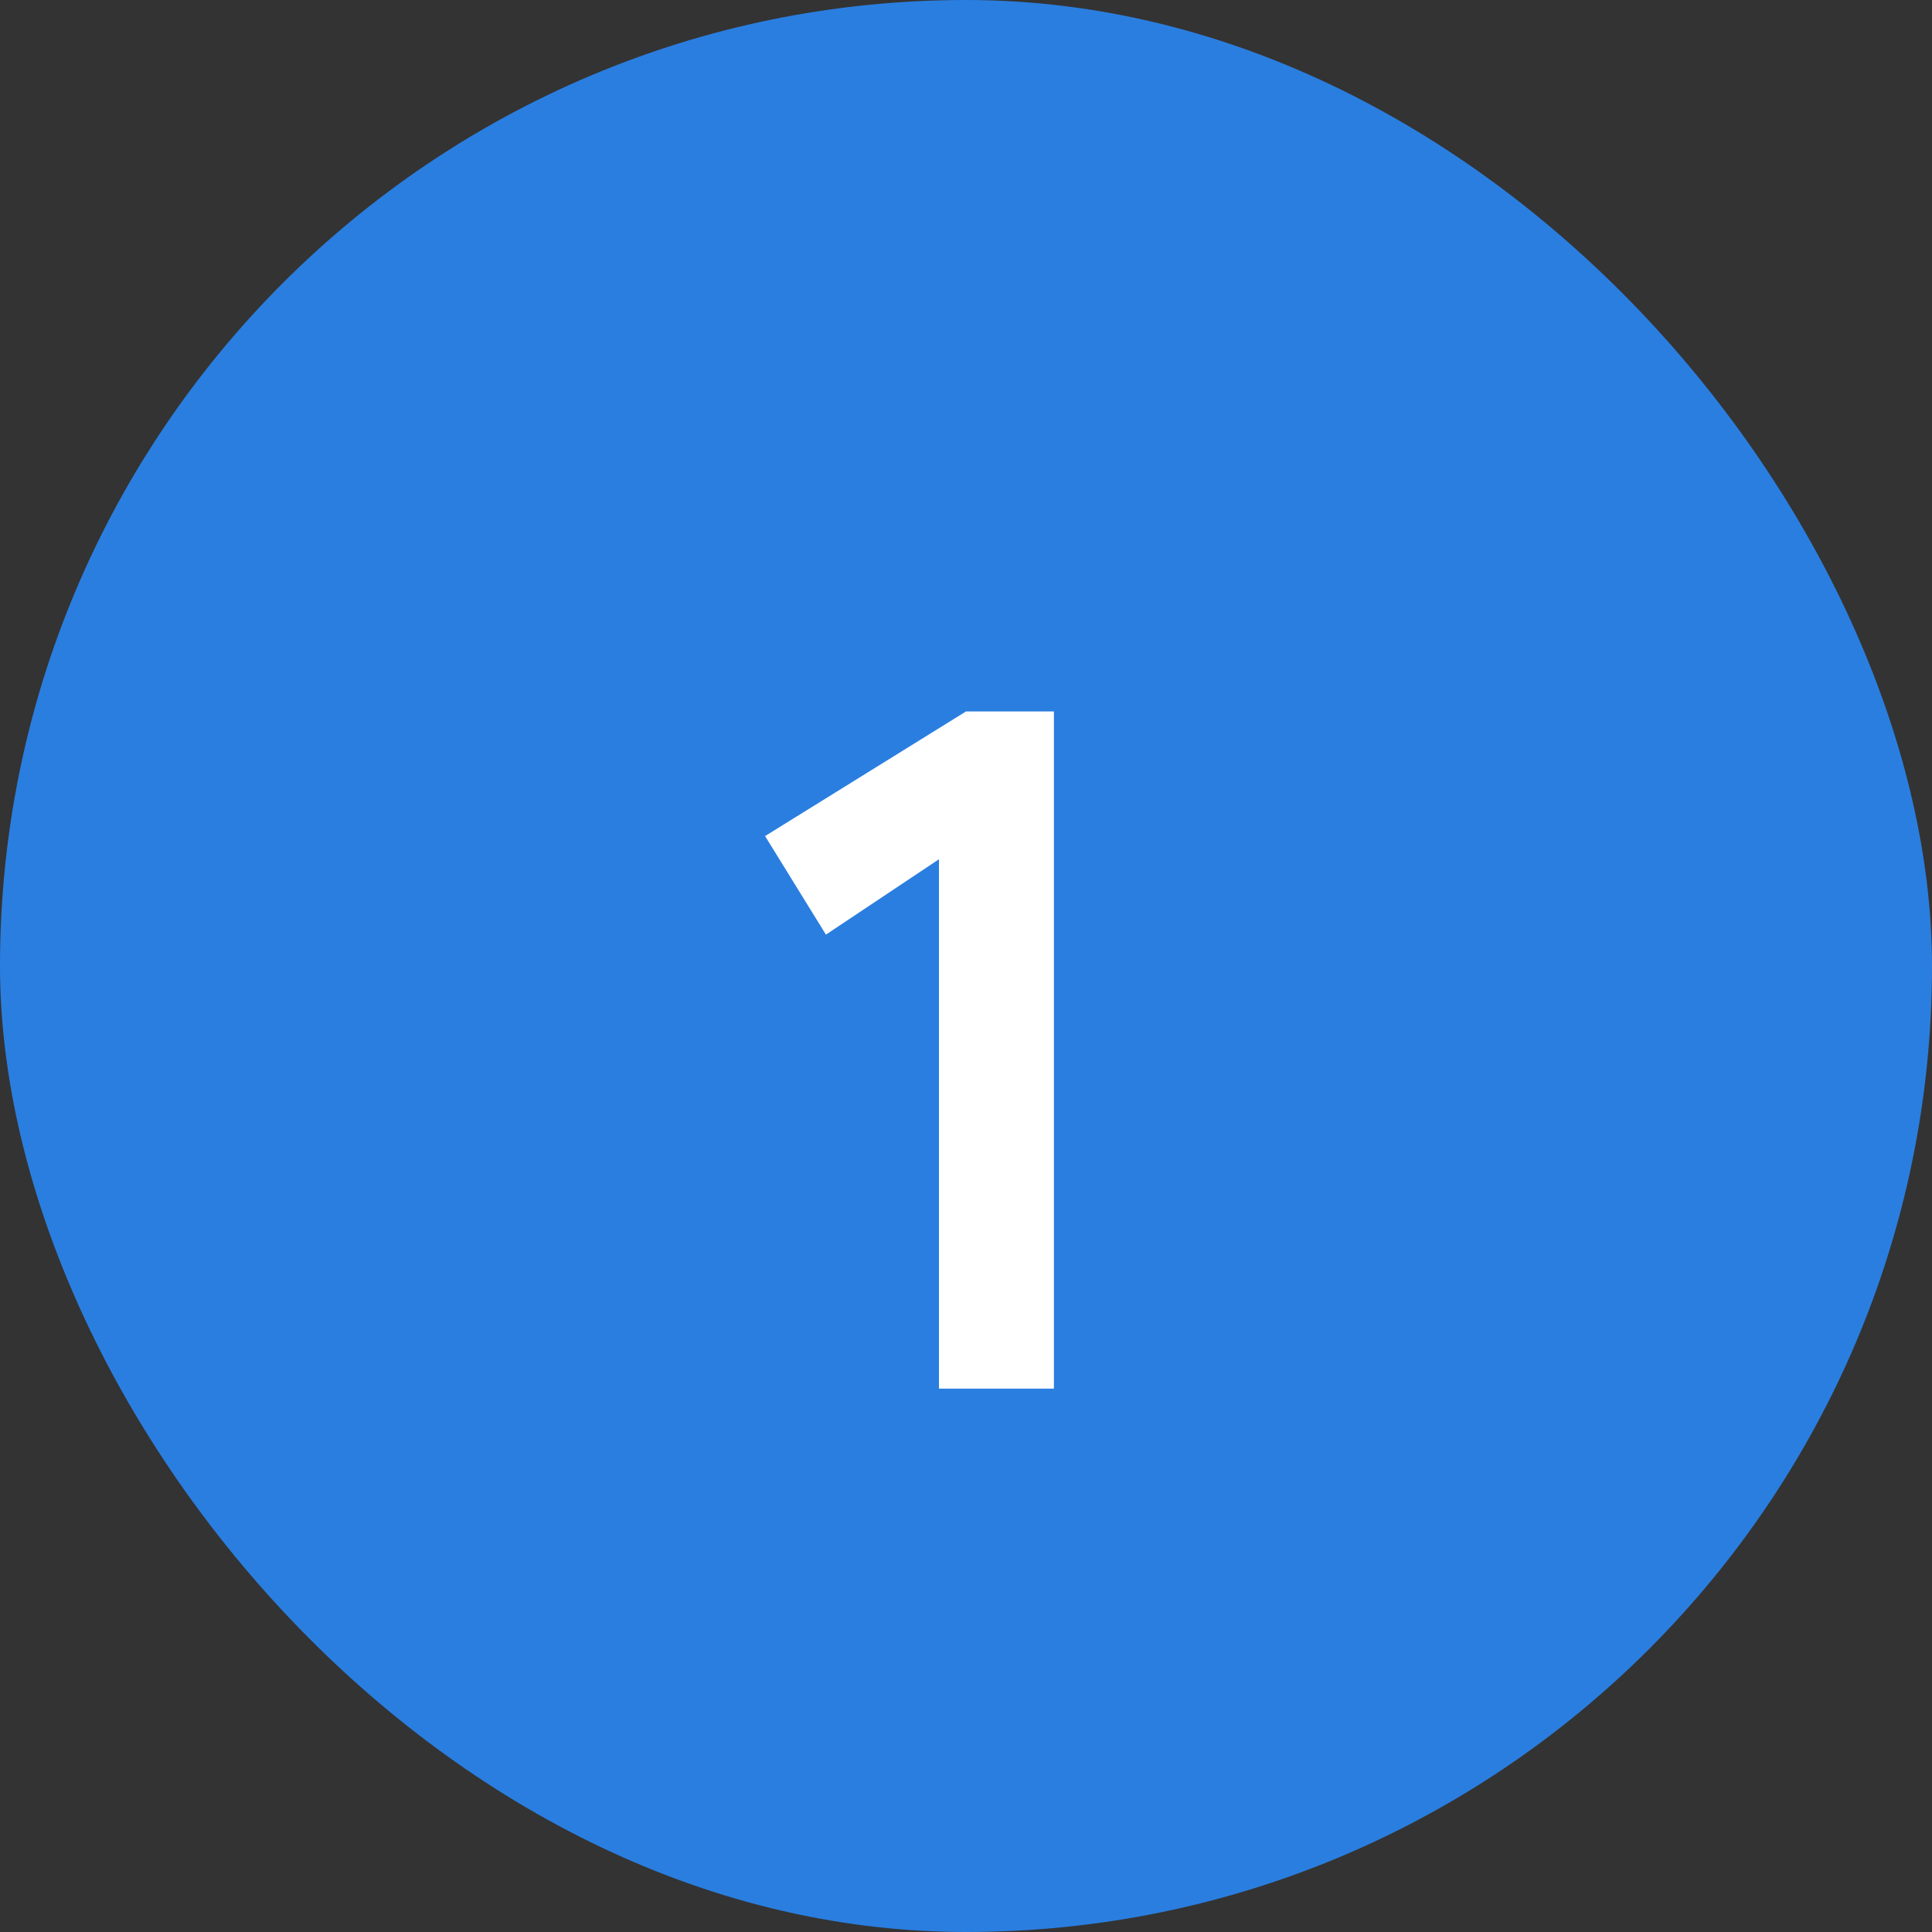
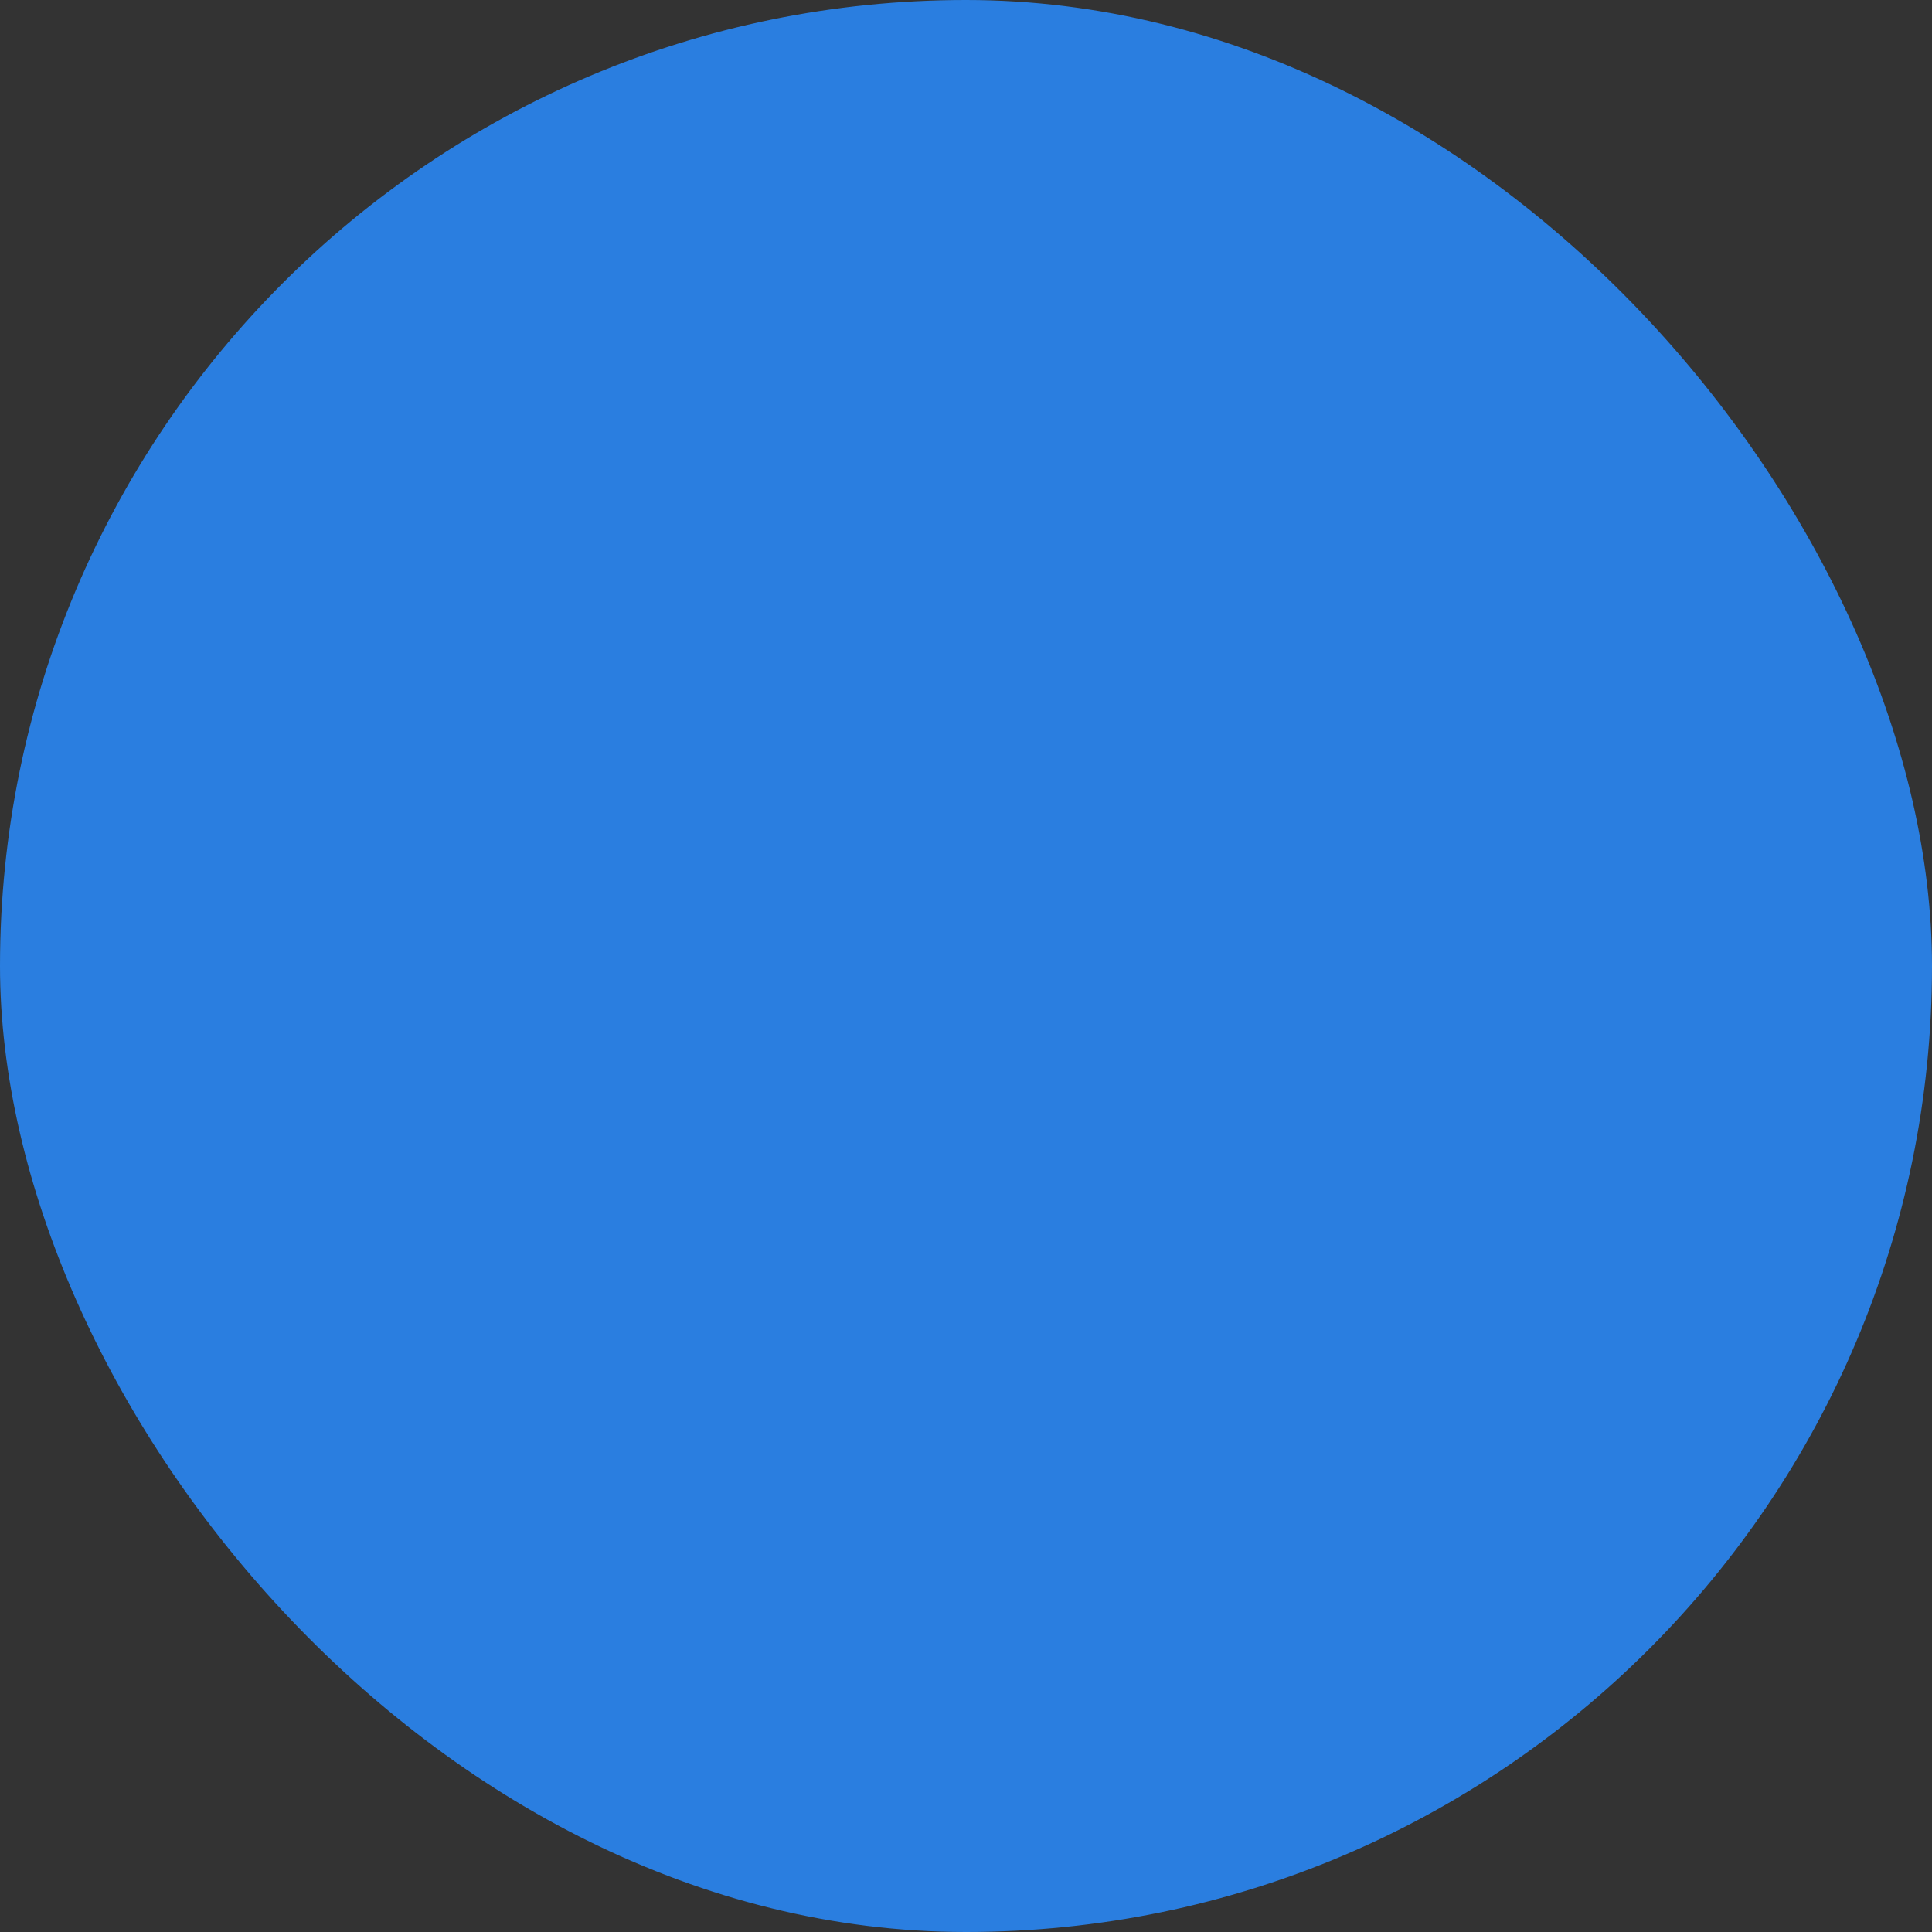
<svg xmlns="http://www.w3.org/2000/svg" width="32" height="32" viewBox="0 0 32 32" fill="none">
  <rect x="0" y="0" width="32" height="32" fill="#333333" stroke="none" />
  <rect width="32" height="32" rx="16" fill="#2A7EE0" />
-   <path d="M15.552 23V14.232L13.68 15.48L12.672 13.848L16 11.784H17.456V23H15.552Z" fill="white" />
</svg>